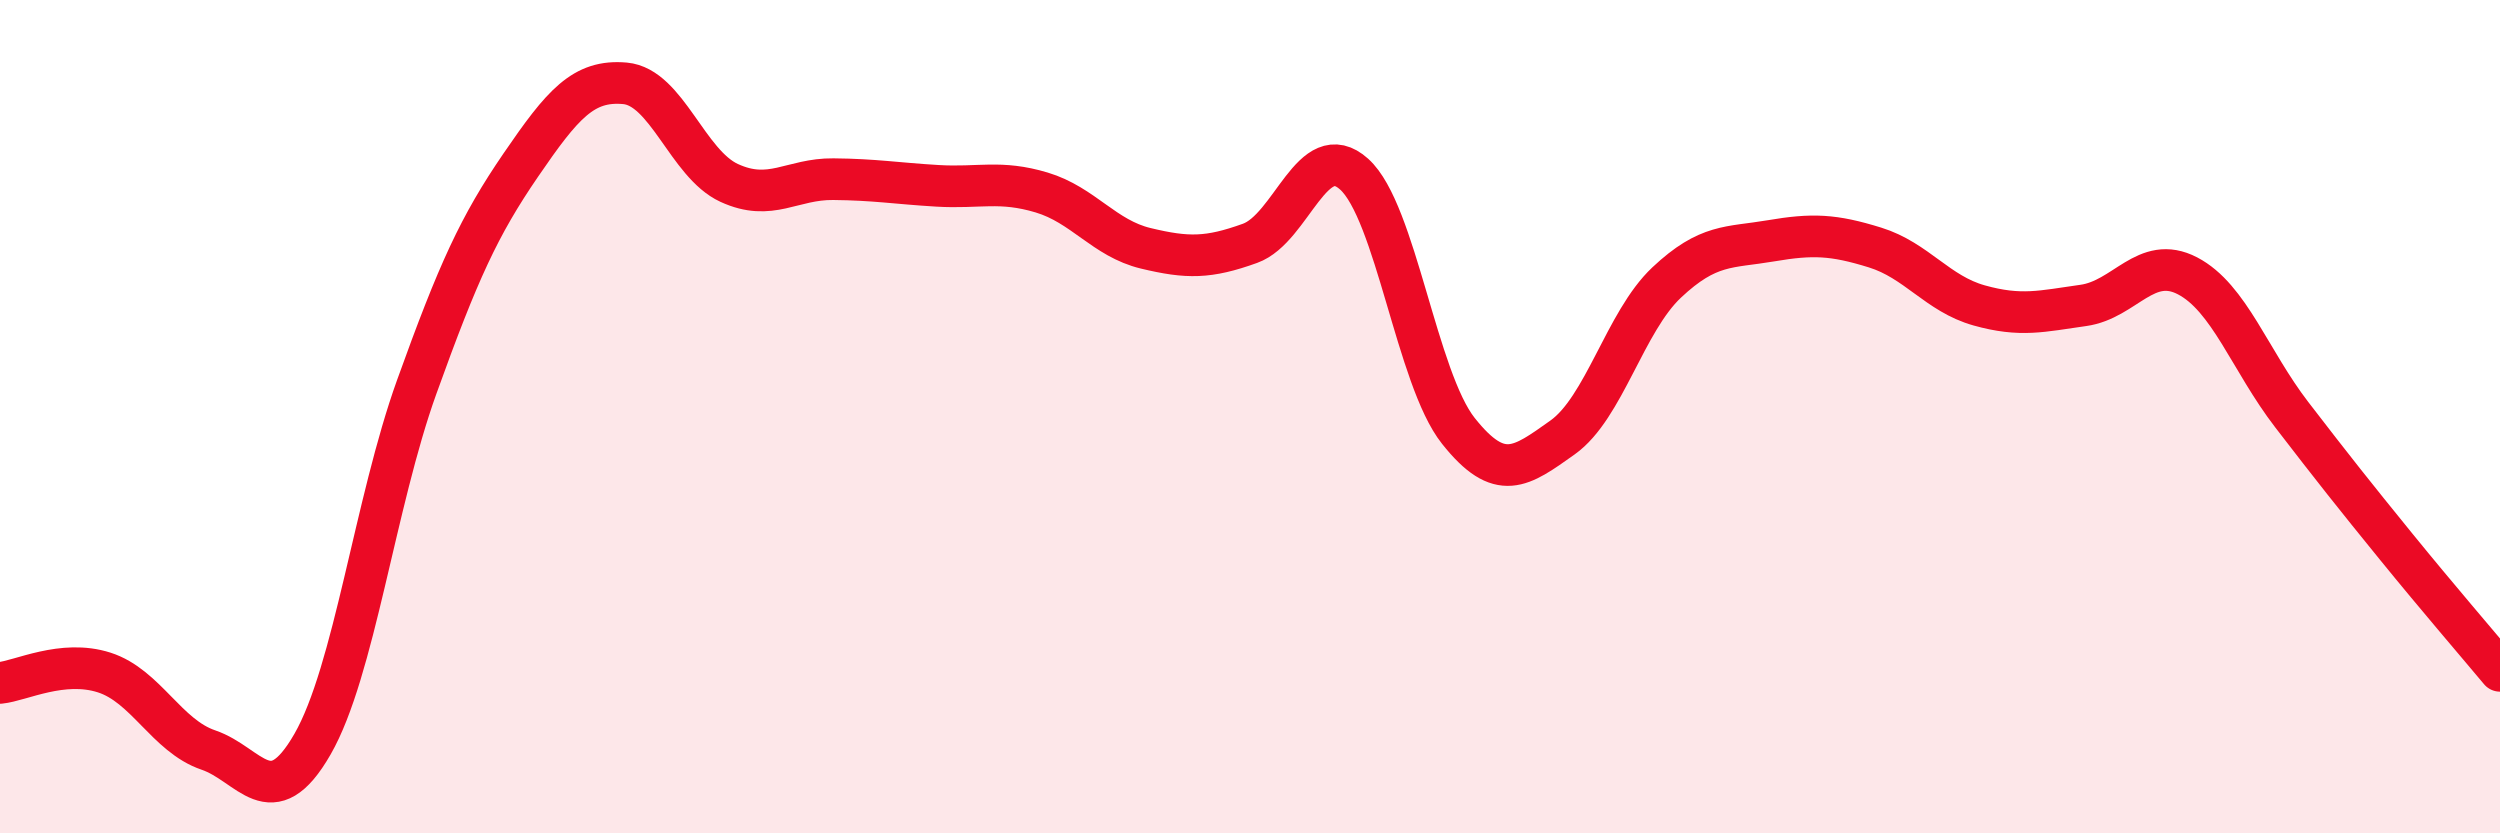
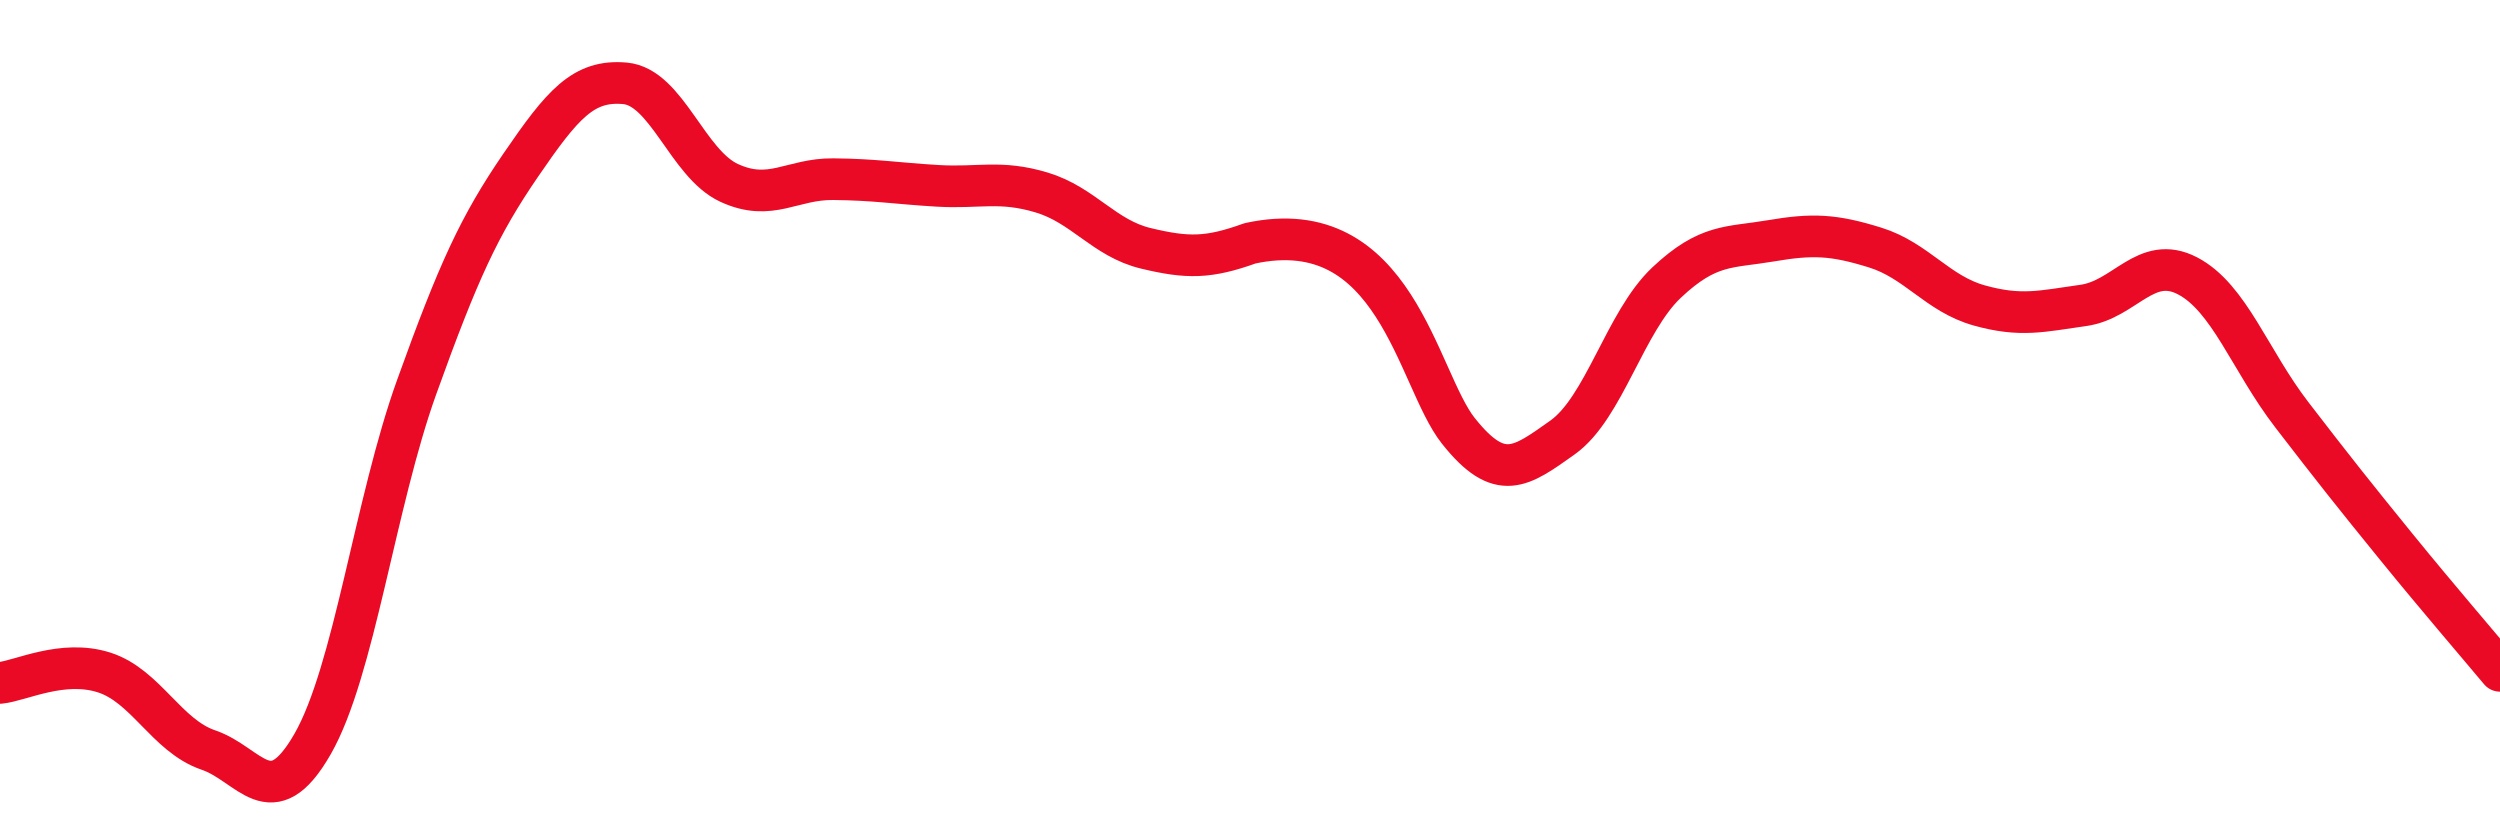
<svg xmlns="http://www.w3.org/2000/svg" width="60" height="20" viewBox="0 0 60 20">
-   <path d="M 0,16.39 C 0.5,16.34 1.5,15.82 2.5,16.14 C 3.5,16.46 4,17.66 5,18 C 6,18.34 6.5,19.6 7.5,17.86 C 8.5,16.12 9,12.07 10,9.29 C 11,6.51 11.5,5.42 12.5,3.96 C 13.5,2.5 14,1.91 15,2 C 16,2.09 16.5,3.93 17.5,4.39 C 18.5,4.85 19,4.29 20,4.3 C 21,4.31 21.5,4.4 22.5,4.46 C 23.5,4.52 24,4.32 25,4.62 C 26,4.92 26.5,5.72 27.5,5.96 C 28.5,6.2 29,6.2 30,5.84 C 31,5.48 31.5,3.28 32.5,4.18 C 33.5,5.08 34,9.08 35,10.34 C 36,11.6 36.5,11.21 37.5,10.5 C 38.5,9.79 39,7.72 40,6.78 C 41,5.84 41.5,5.95 42.5,5.78 C 43.5,5.61 44,5.63 45,5.94 C 46,6.25 46.5,7.05 47.5,7.33 C 48.5,7.61 49,7.47 50,7.33 C 51,7.19 51.5,6.1 52.5,6.62 C 53.5,7.14 54,8.65 55,9.95 C 56,11.25 56.5,11.88 57.5,13.11 C 58.5,14.34 59.5,15.5 60,16.1L60 20L0 20Z" fill="#EB0A25" opacity="0.1" stroke-linecap="round" stroke-linejoin="round" />
-   <path d="M 0,16.39 C 0.5,16.34 1.5,15.82 2.5,16.14 C 3.5,16.46 4,17.66 5,18 C 6,18.34 6.5,19.6 7.5,17.86 C 8.5,16.12 9,12.07 10,9.29 C 11,6.51 11.5,5.42 12.5,3.96 C 13.5,2.5 14,1.91 15,2 C 16,2.09 16.5,3.93 17.5,4.39 C 18.5,4.85 19,4.29 20,4.3 C 21,4.31 21.5,4.4 22.5,4.46 C 23.5,4.52 24,4.32 25,4.62 C 26,4.92 26.5,5.72 27.5,5.96 C 28.5,6.2 29,6.2 30,5.84 C 31,5.48 31.5,3.28 32.5,4.18 C 33.5,5.08 34,9.08 35,10.34 C 36,11.6 36.5,11.21 37.5,10.5 C 38.5,9.79 39,7.72 40,6.78 C 41,5.84 41.5,5.95 42.5,5.78 C 43.5,5.61 44,5.63 45,5.94 C 46,6.25 46.5,7.05 47.5,7.33 C 48.5,7.61 49,7.47 50,7.33 C 51,7.19 51.5,6.1 52.5,6.62 C 53.5,7.14 54,8.65 55,9.95 C 56,11.25 56.5,11.88 57.5,13.11 C 58.5,14.34 59.5,15.5 60,16.1" stroke="#EB0A25" stroke-width="1" fill="none" stroke-linecap="round" stroke-linejoin="round" />
+   <path d="M 0,16.39 C 0.5,16.34 1.5,15.82 2.5,16.14 C 3.5,16.46 4,17.66 5,18 C 6,18.34 6.5,19.6 7.5,17.86 C 8.5,16.12 9,12.07 10,9.29 C 11,6.51 11.5,5.42 12.5,3.96 C 13.5,2.5 14,1.91 15,2 C 16,2.09 16.5,3.93 17.5,4.39 C 18.5,4.85 19,4.29 20,4.3 C 21,4.31 21.5,4.4 22.5,4.46 C 23.5,4.52 24,4.32 25,4.62 C 26,4.92 26.5,5.72 27.5,5.96 C 28.5,6.2 29,6.2 30,5.84 C 33.5,5.08 34,9.08 35,10.34 C 36,11.6 36.5,11.21 37.5,10.5 C 38.5,9.79 39,7.72 40,6.78 C 41,5.84 41.5,5.95 42.5,5.78 C 43.5,5.61 44,5.63 45,5.94 C 46,6.25 46.5,7.05 47.5,7.33 C 48.5,7.61 49,7.47 50,7.33 C 51,7.19 51.5,6.1 52.5,6.62 C 53.5,7.14 54,8.65 55,9.95 C 56,11.25 56.5,11.88 57.5,13.11 C 58.5,14.34 59.5,15.5 60,16.1" stroke="#EB0A25" stroke-width="1" fill="none" stroke-linecap="round" stroke-linejoin="round" />
</svg>